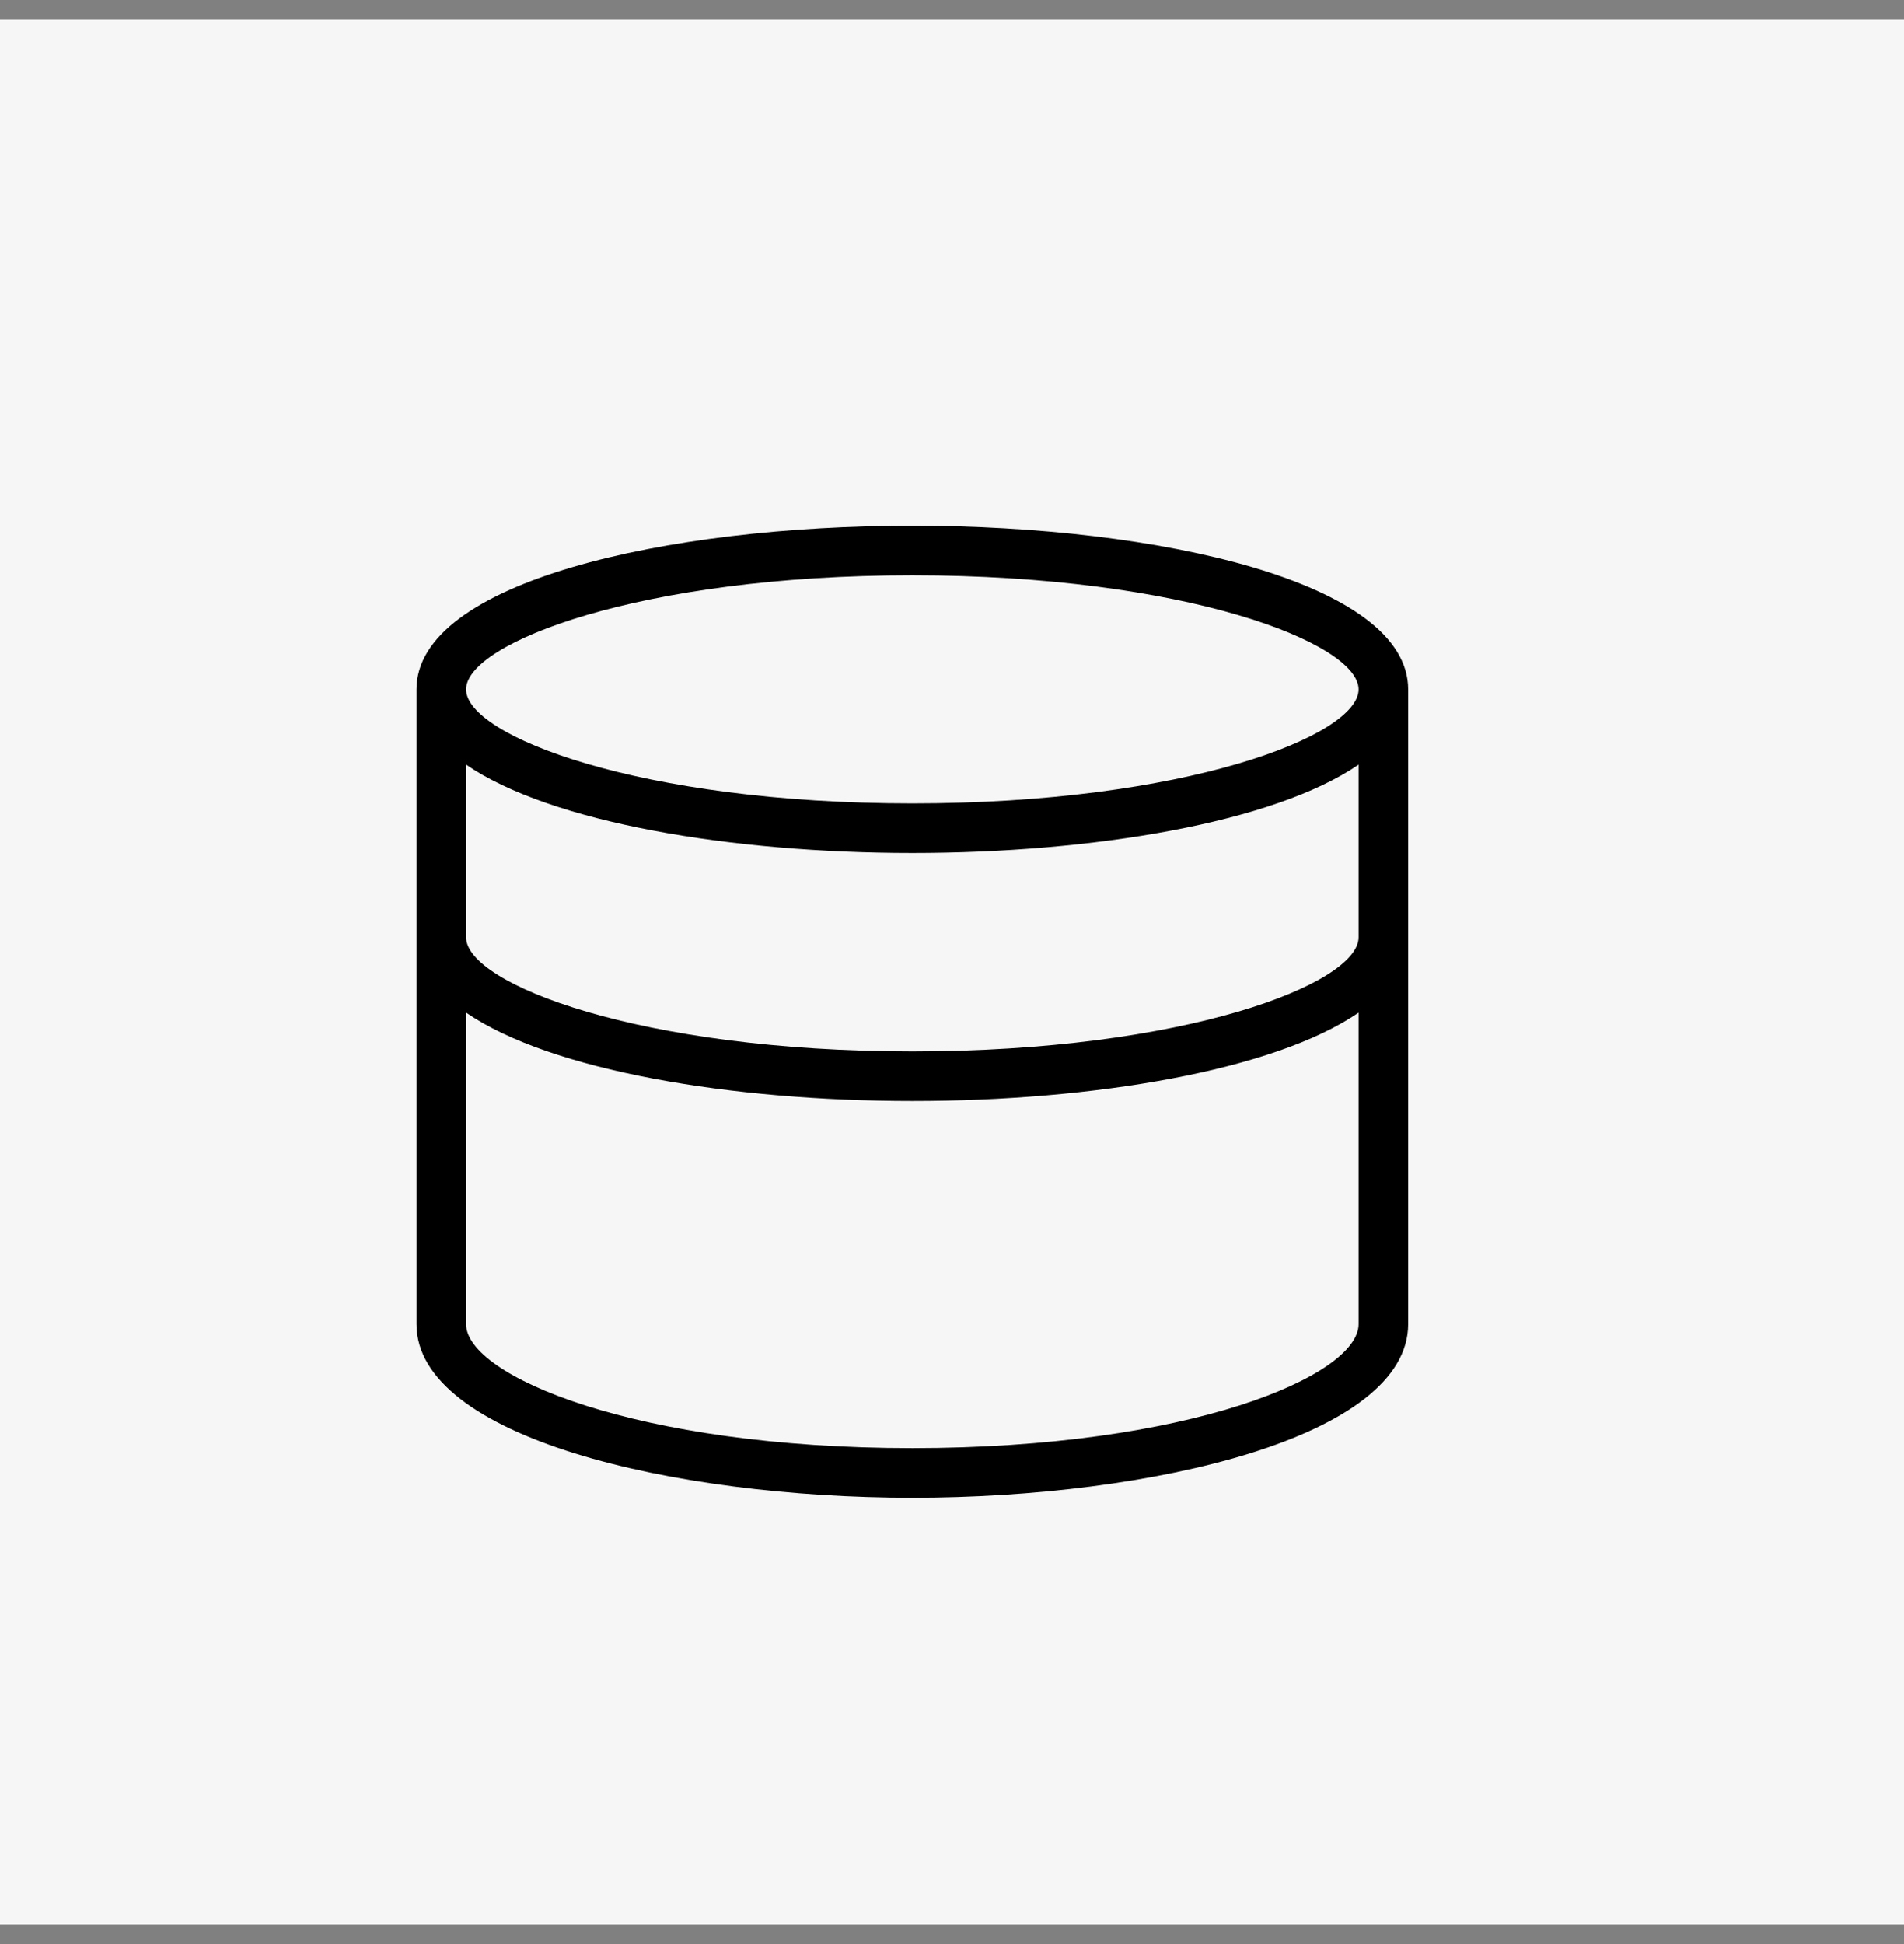
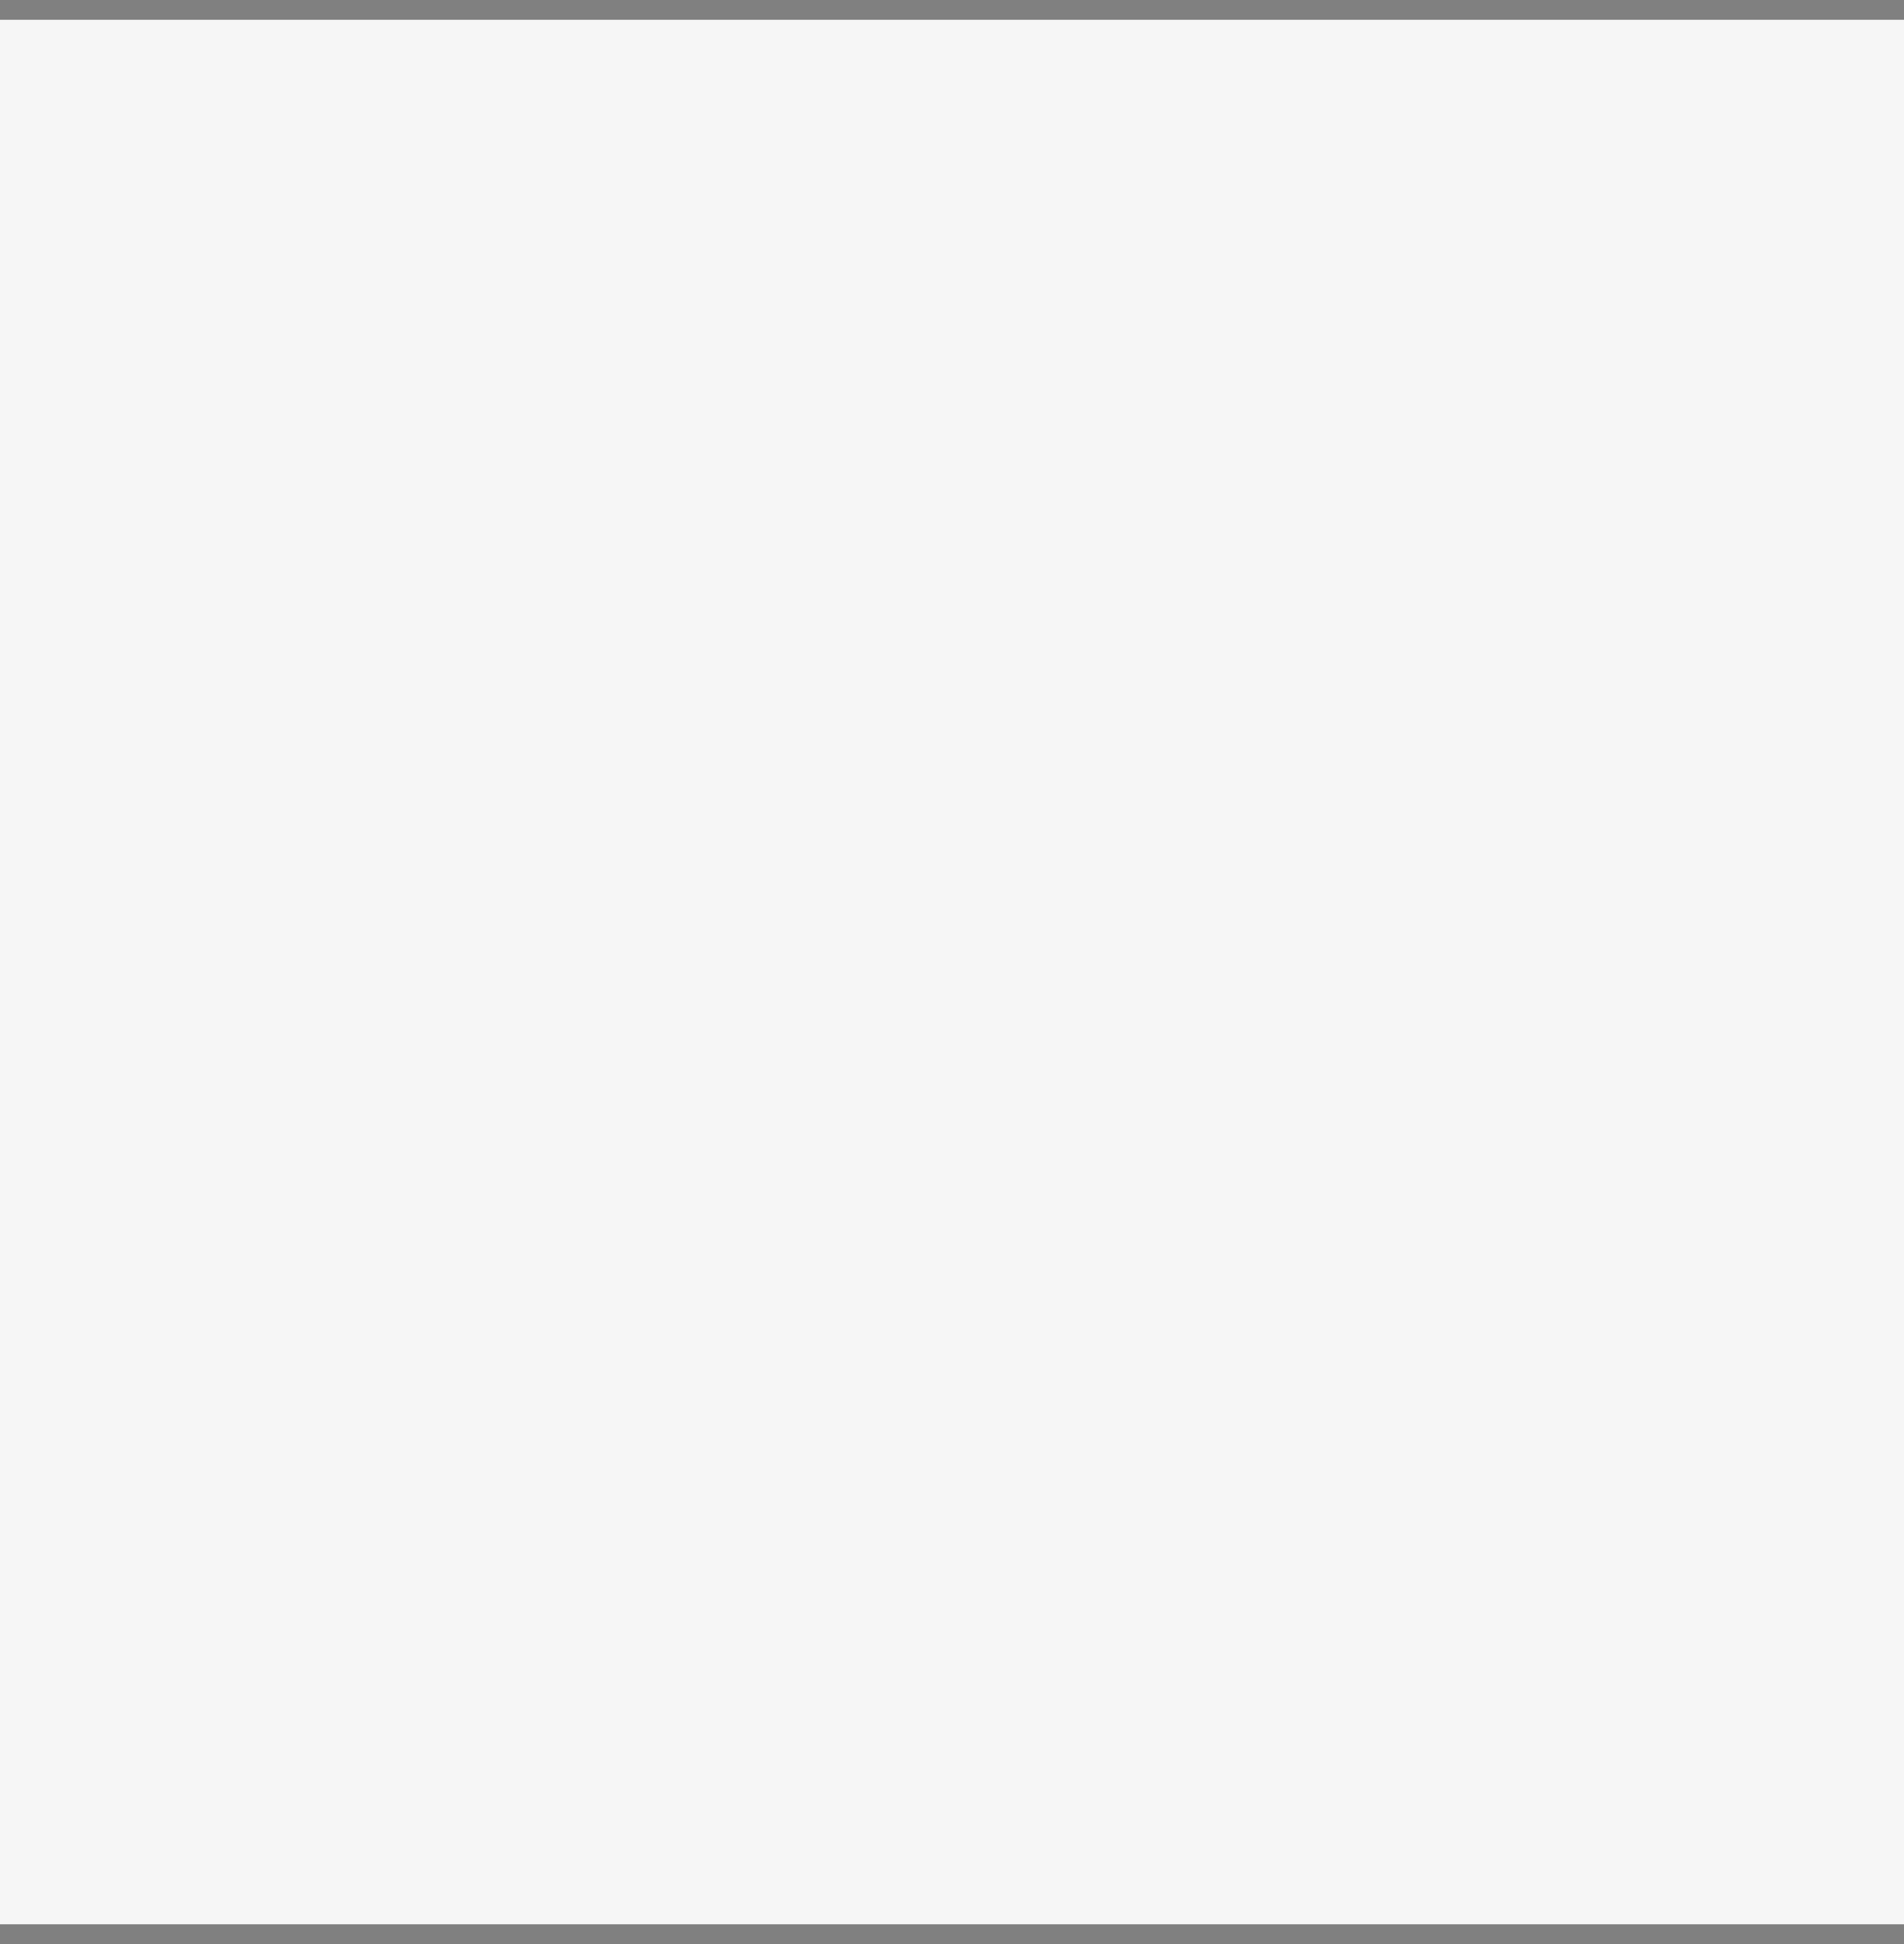
<svg xmlns="http://www.w3.org/2000/svg" width="48" height="49" viewBox="0 0 48 49" fill="none">
  <rect x="0" y="0" width="48" height="49" fill="#808080" stroke="none" />
  <rect width="48" height="48" transform="translate(0 0.5)" fill="#F6F6F6" />
  <g clip-path="url(#clip0_1376_1241)">
-     <path d="M23 13.25C16.788 13.25 10.5 14.668 10.5 17.375V33.375C10.5 36.217 16.94 37.75 23 37.75C29.06 37.75 35.5 36.217 35.5 33.375V17.375C35.5 14.668 29.212 13.25 23 13.25ZM23 36.5C16.03 36.5 11.75 34.68 11.75 33.375V25.523C13.885 26.989 18.457 27.75 23 27.75C27.543 27.75 32.115 26.988 34.25 25.523V33.375C34.25 34.68 29.97 36.5 23 36.5ZM23 26.5C16.133 26.5 11.75 24.797 11.75 23.625V19.273C13.885 20.739 18.457 21.5 23 21.5C27.543 21.5 32.115 20.738 34.25 19.273V23.625C34.25 24.798 29.867 26.5 23 26.5ZM23 20.25C16.133 20.25 11.75 18.547 11.75 17.375C11.75 16.204 16.133 14.5 23 14.5C29.867 14.5 34.25 16.203 34.25 17.375C34.25 18.548 29.867 20.25 23 20.25Z" fill="black" />
-   </g>
+     </g>
  <defs>
    <clipPath id="clip0_1376_1241">
      <rect width="30" height="30" fill="white" transform="translate(8 10.5)" />
    </clipPath>
  </defs>
</svg>